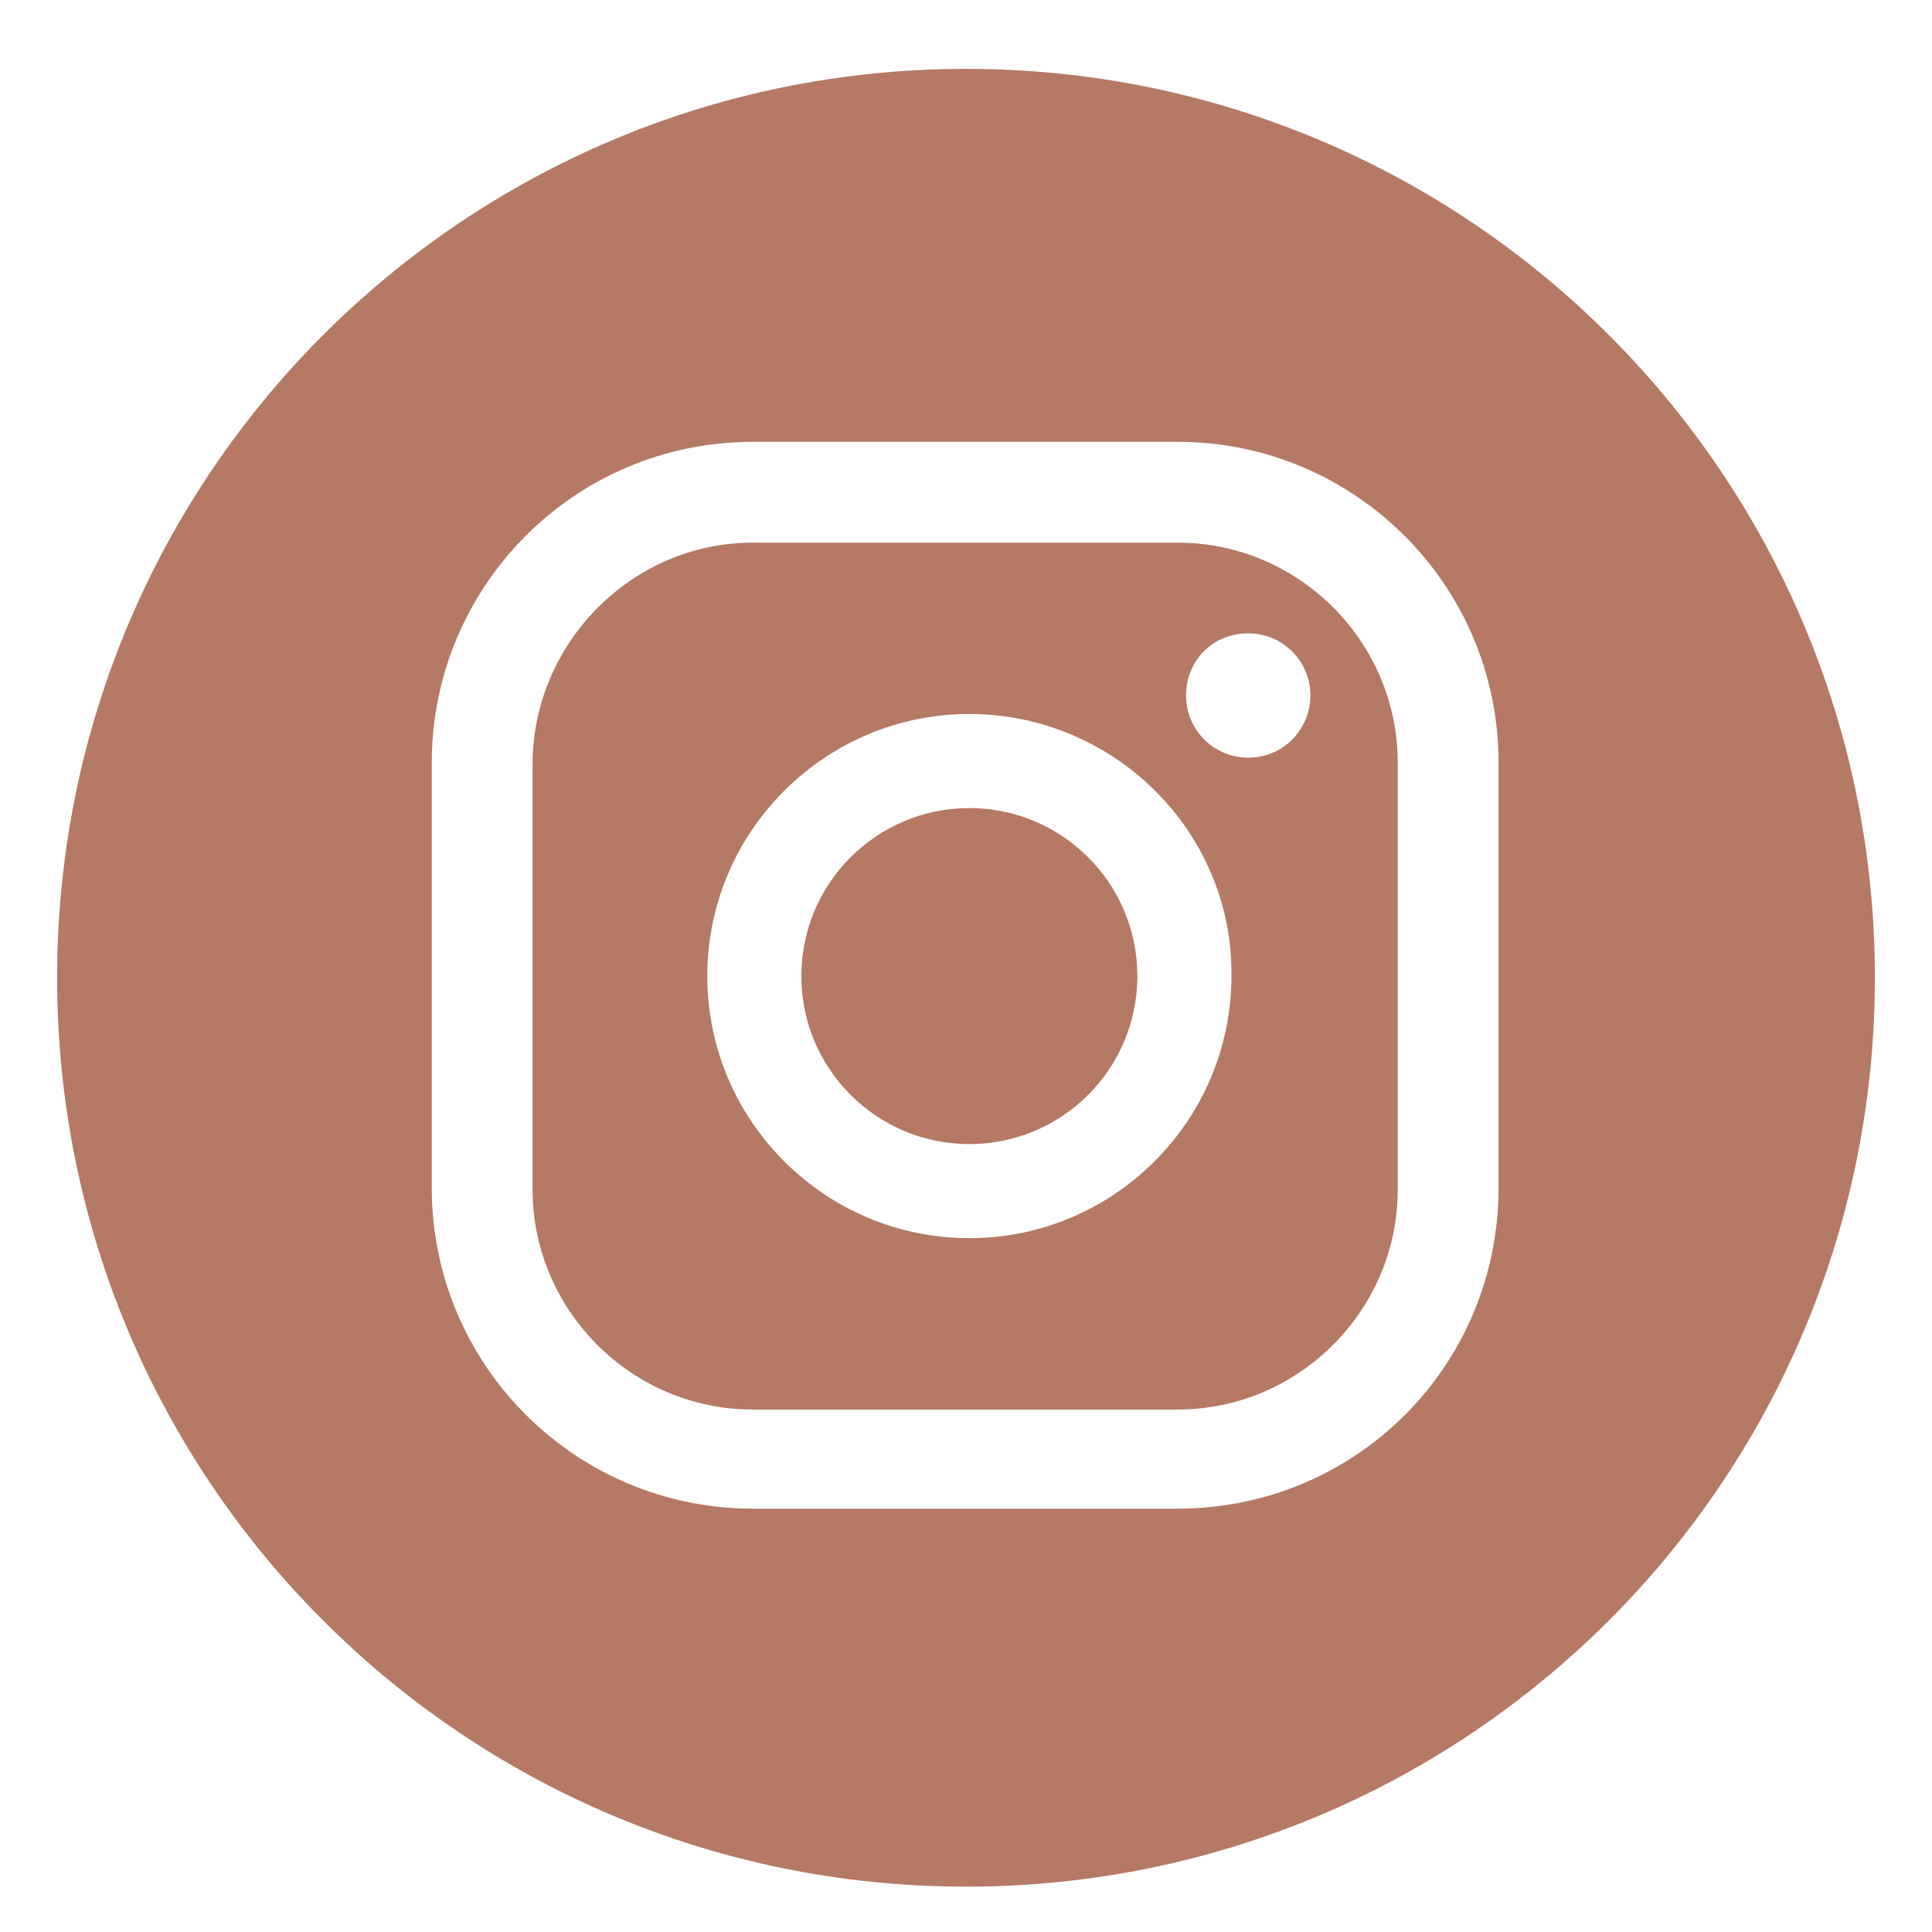
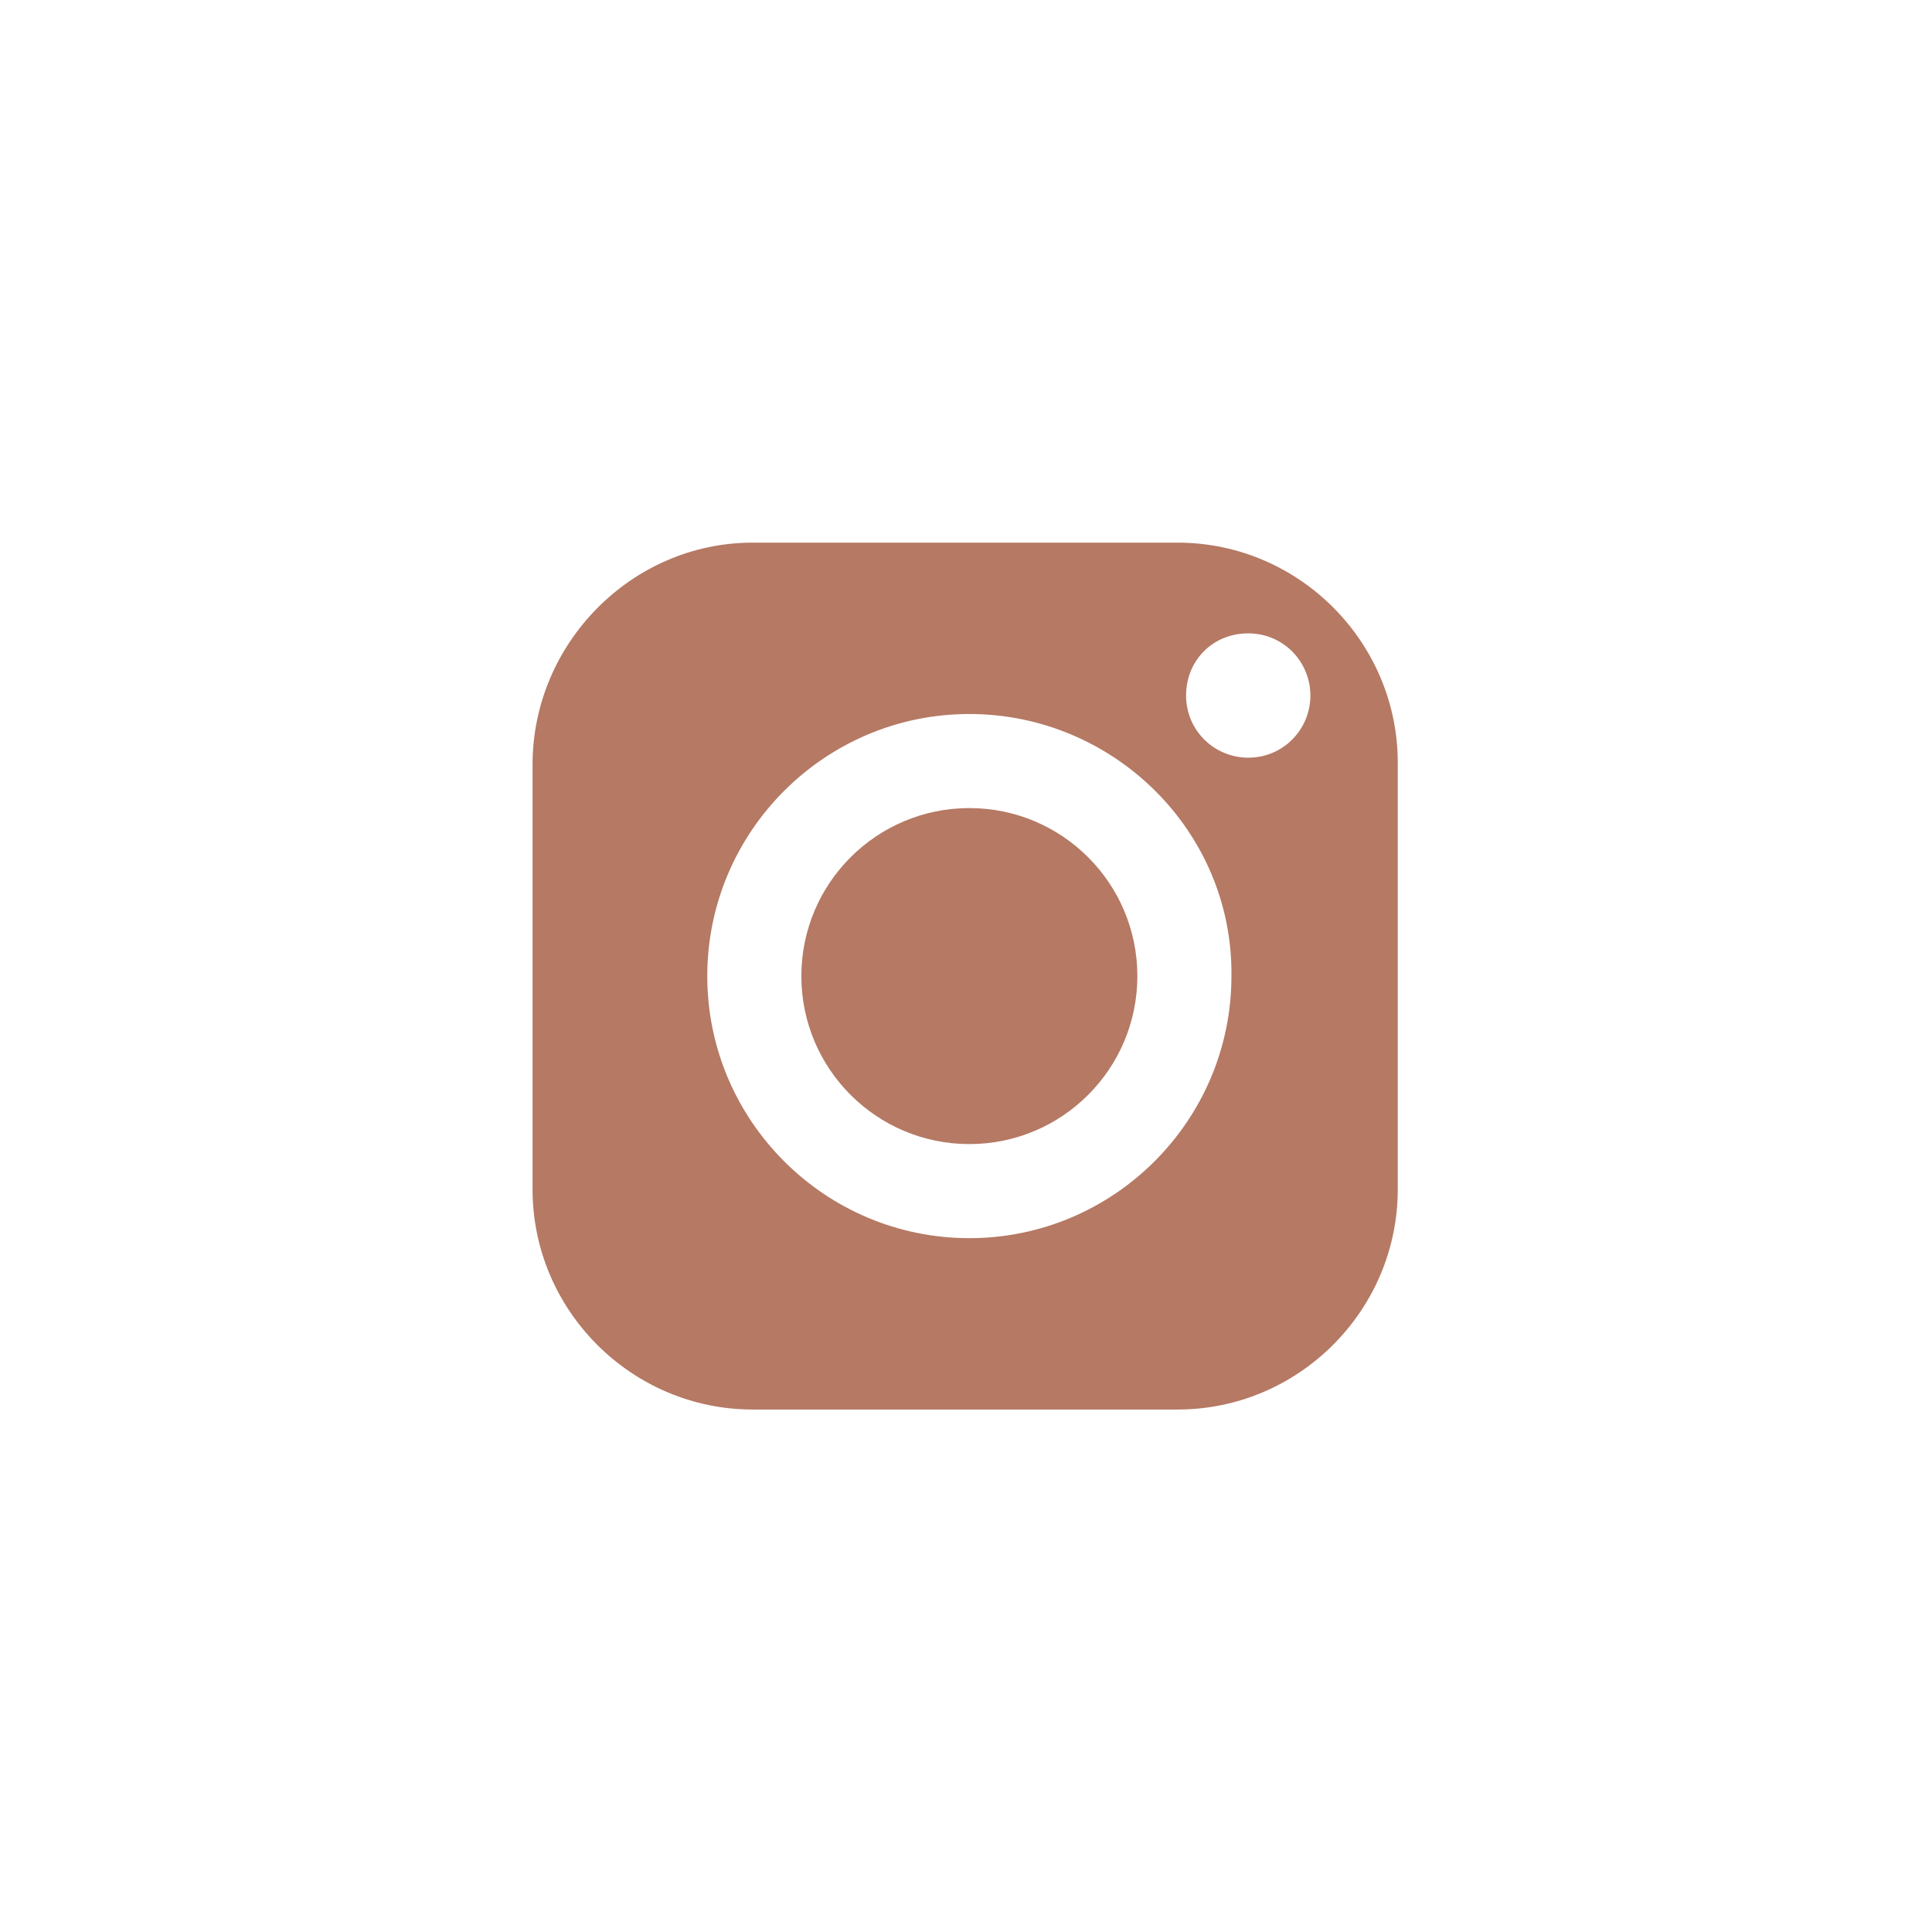
<svg xmlns="http://www.w3.org/2000/svg" id="instaN" viewBox="0 0 115 115">
  <defs>
    <style> .st0 { fill: #b57964; } </style>
  </defs>
  <path class="st0" d="M70.1,32.3h-25.3c-7.2,0-13.1,6-13.1,13.2v25.3c0,7.2,5.9,13.1,13.1,13.1h25.3c7.2,0,13.1-5.9,13.1-13.1v-25.4c0-7.2-5.9-13.1-13.1-13.1ZM57.7,73.7c-8.6,0-15.6-7-15.6-15.6s7-15.6,15.6-15.6,15.7,7,15.6,15.6c0,8.6-7,15.6-15.6,15.6ZM74.3,45.1c-2,0-3.7-1.6-3.7-3.7s1.6-3.7,3.7-3.7,3.7,1.7,3.7,3.7-1.6,3.7-3.7,3.7Z" />
  <circle class="st0" cx="57.7" cy="58.1" r="10" />
-   <path class="st0" d="M57.5,4.1C27.6,4.1,3.4,28.3,3.4,58.2s24.2,54.1,54.1,54.1,54.1-24.2,54.1-54.1S87.4,4.1,57.5,4.1ZM89.2,70.7c0,10.6-8.5,19.1-19.1,19.1h-25.3c-10.5,0-19.1-8.5-19.1-19.1v-25.3c0-10.5,8.5-19.1,19.1-19.1h25.3c10.5,0,19.1,8.5,19.1,19.1v25.3Z" />
</svg>